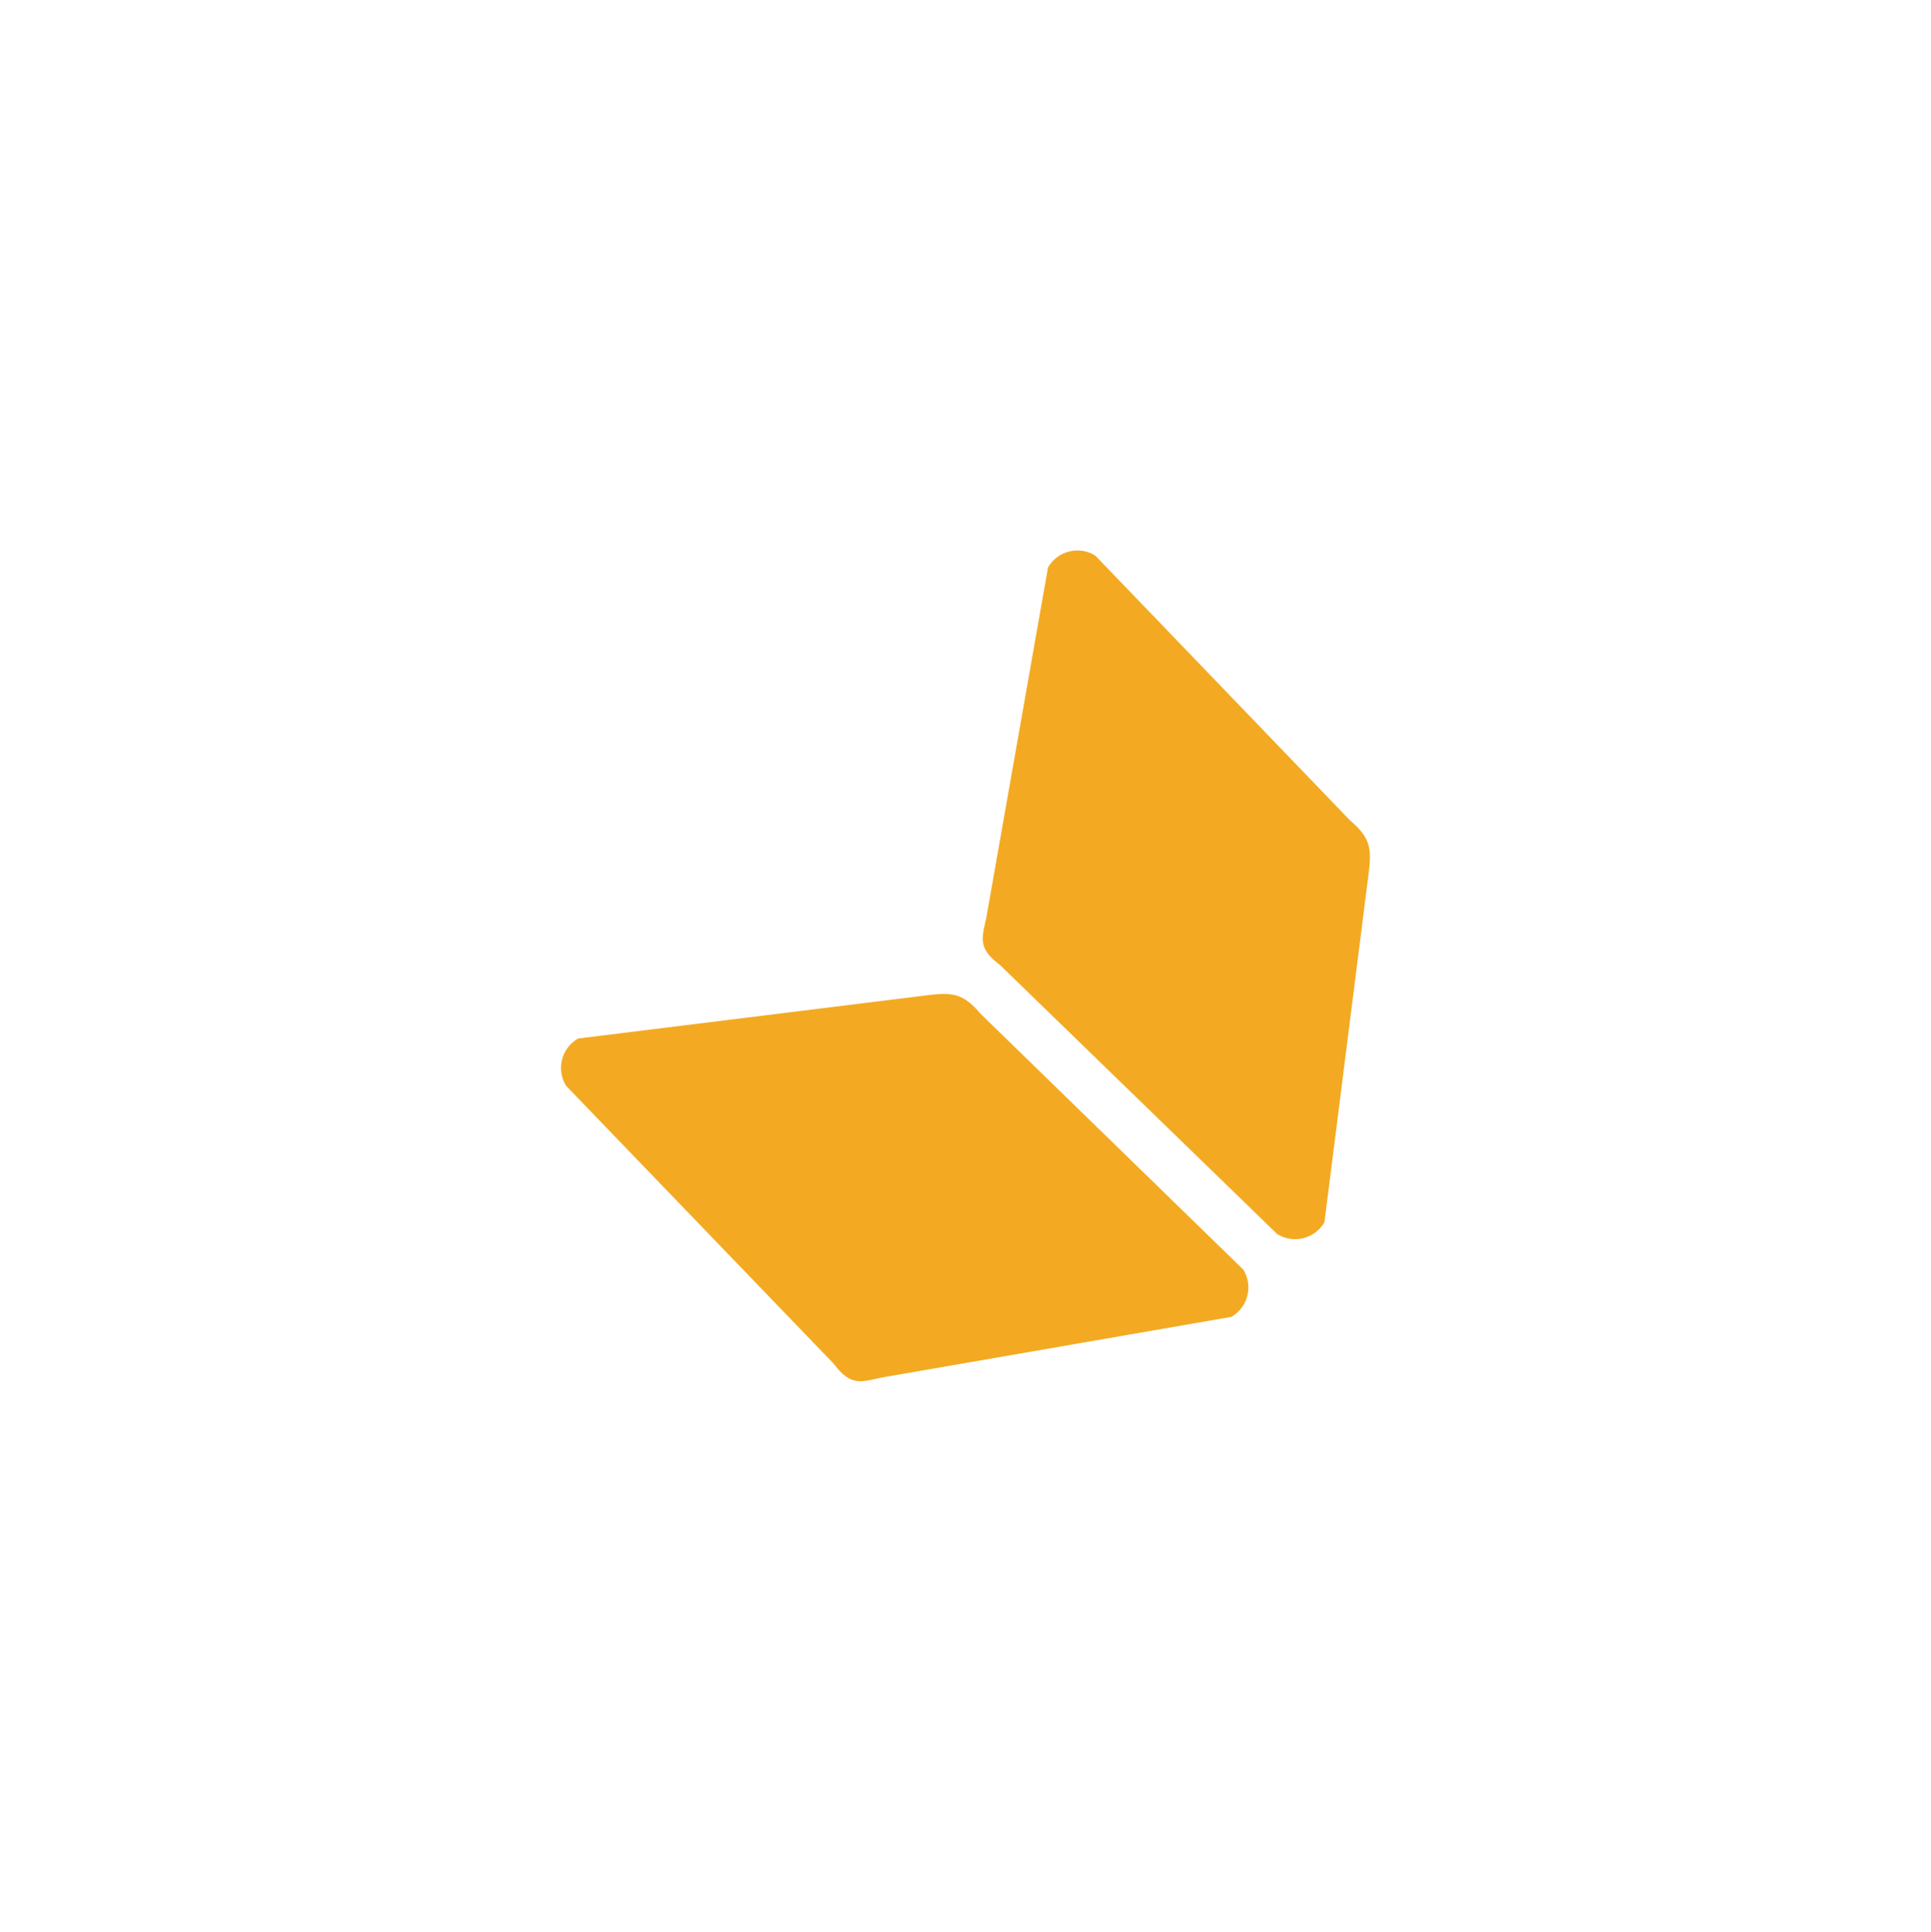
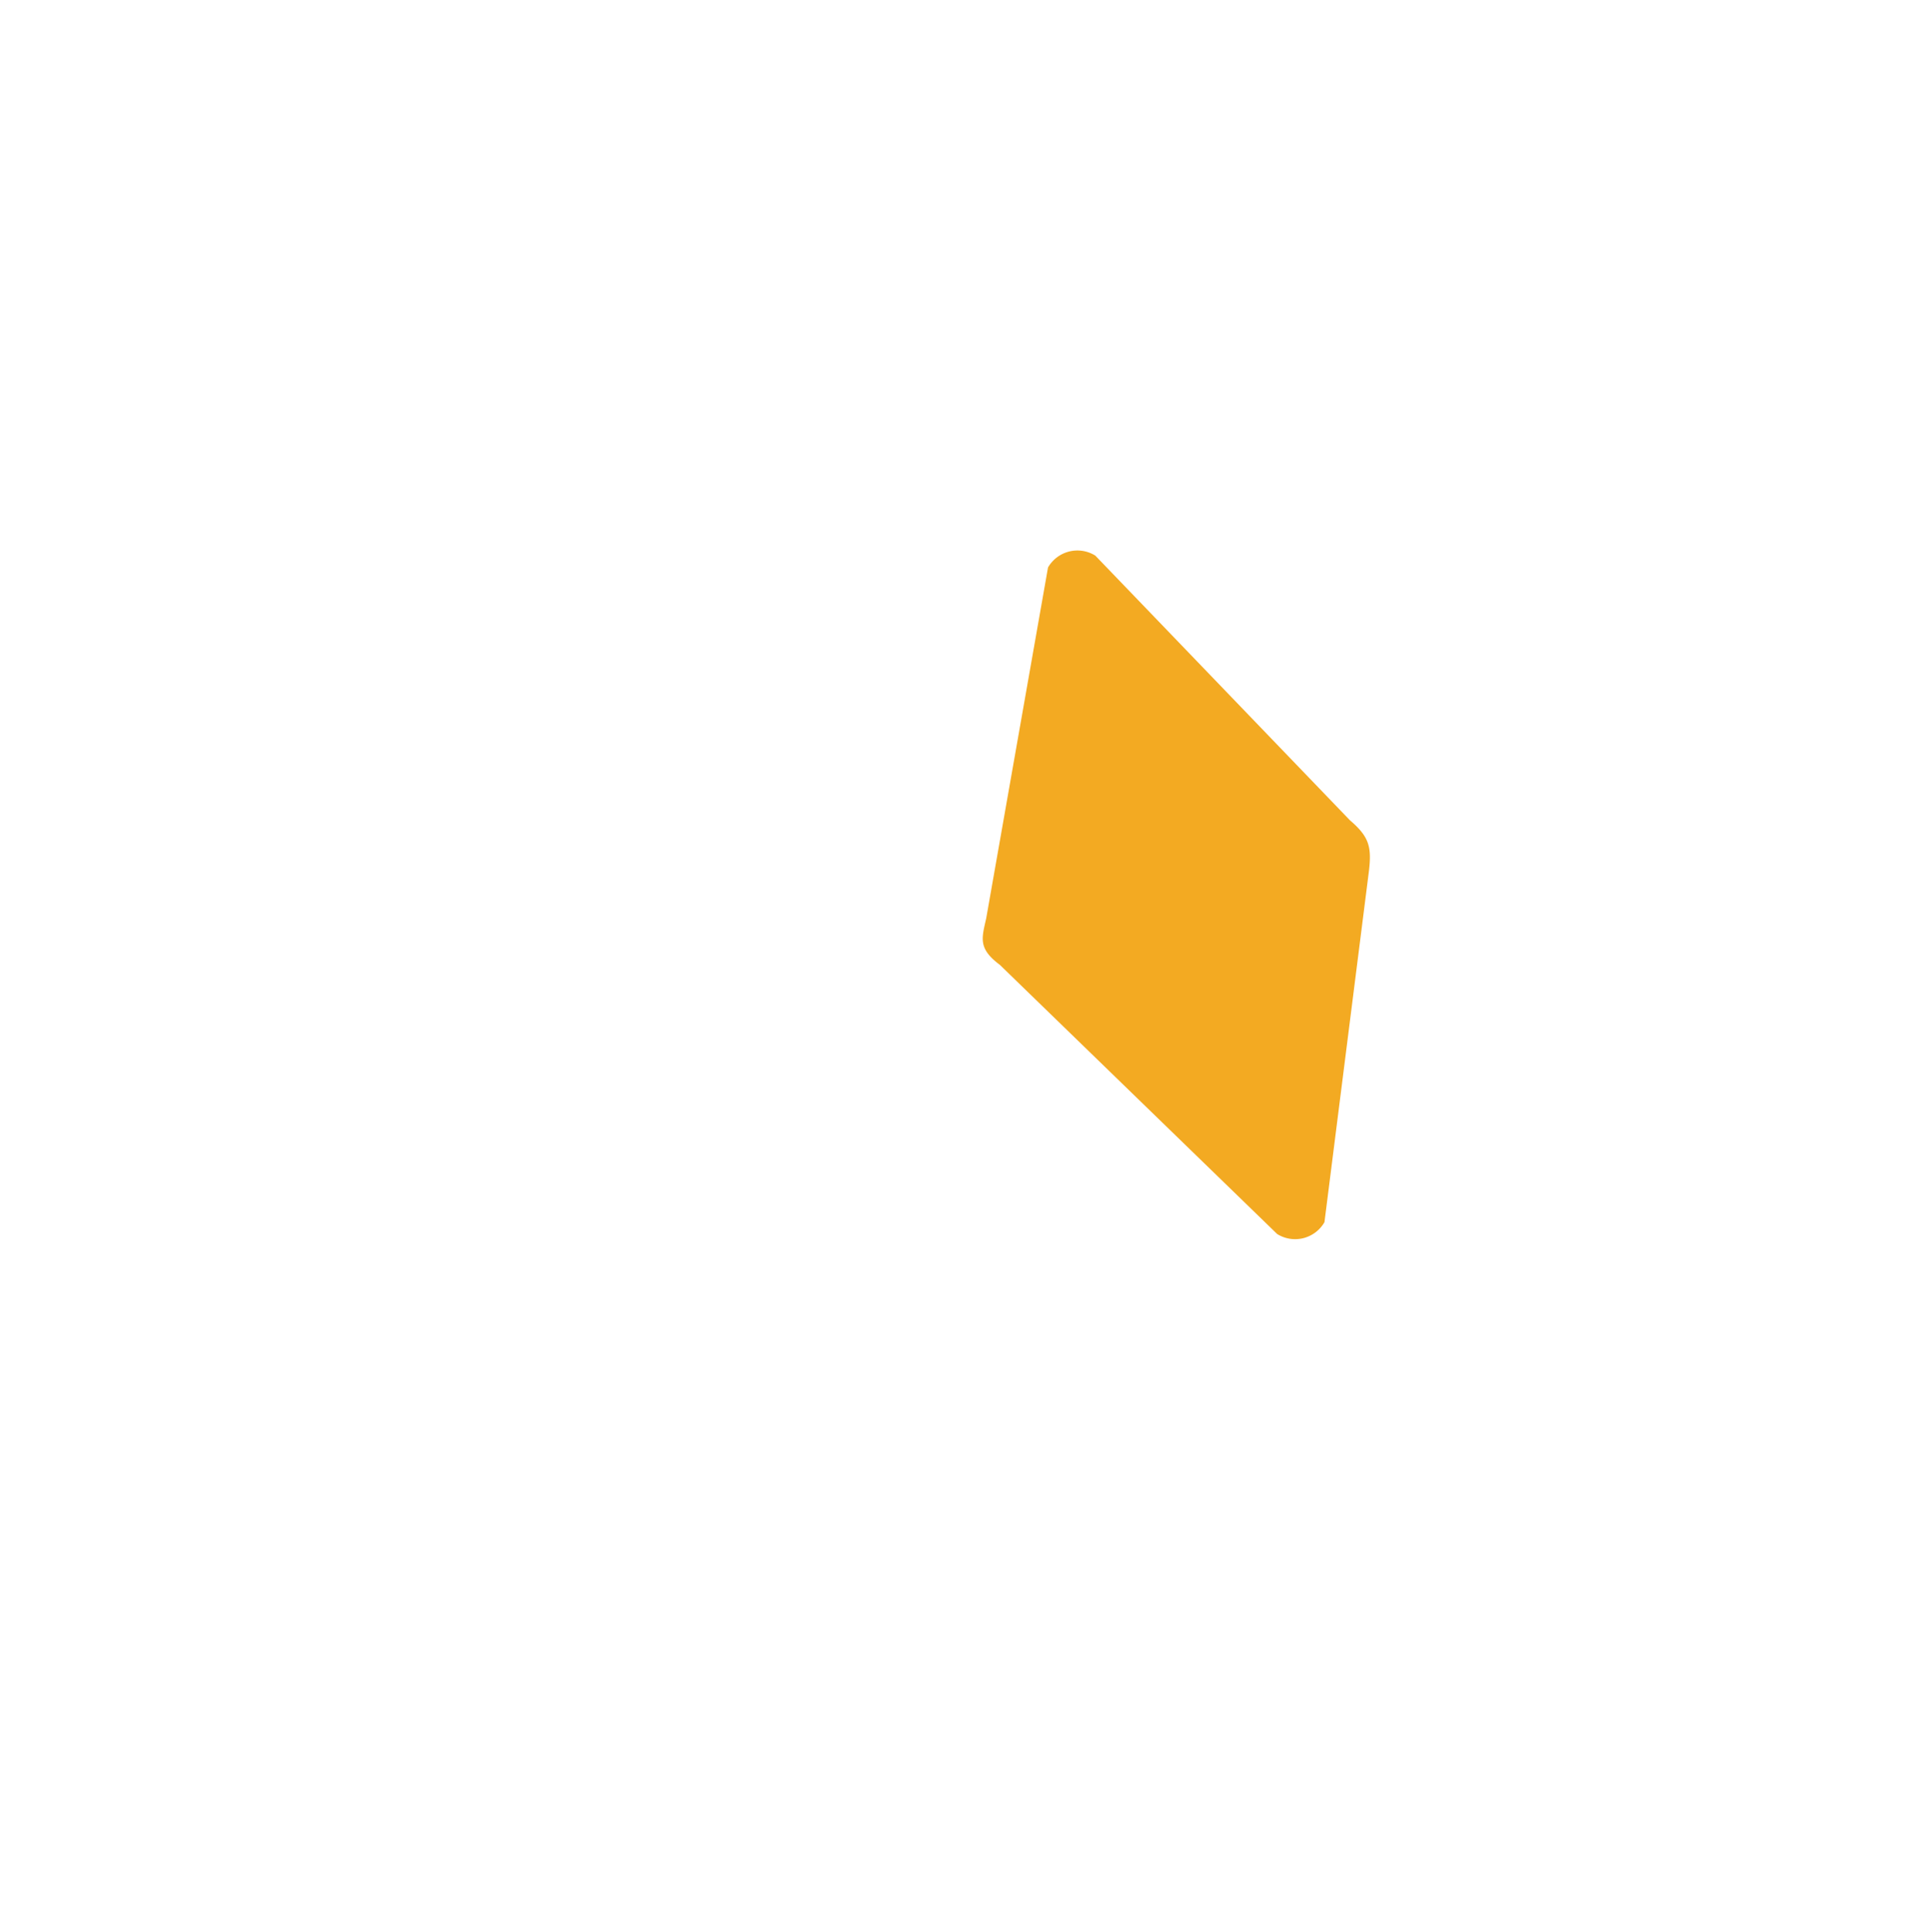
<svg xmlns="http://www.w3.org/2000/svg" id="Layer_1" data-name="Layer 1" viewBox="0 0 273.89 273.97">
  <defs>
    <style>.cls-1{fill:#f3aa22;}</style>
  </defs>
  <title>logoArtboard 1 copy 4</title>
  <path class="cls-1" d="M191.47,116.33c2.71,2.32,3.09,3.74,2.71,7.1l-6.32,49.9a4.8,4.8,0,0,1-6.71,1.68l-39.33-38.17c-3.1-2.32-2.58-3.74-1.94-6.58l8.77-49.78a4.81,4.81,0,0,1,6.71-1.68Z" />
-   <path class="cls-1" d="M139.11,143.8c-2.32-2.71-3.74-3.09-7.1-2.71l-50,6.19A4.8,4.8,0,0,0,80.3,154l38,39.46c2.33,3.1,3.74,2.58,6.58,1.94l49.78-8.64a4.81,4.81,0,0,0,1.68-6.71Z" />
</svg>